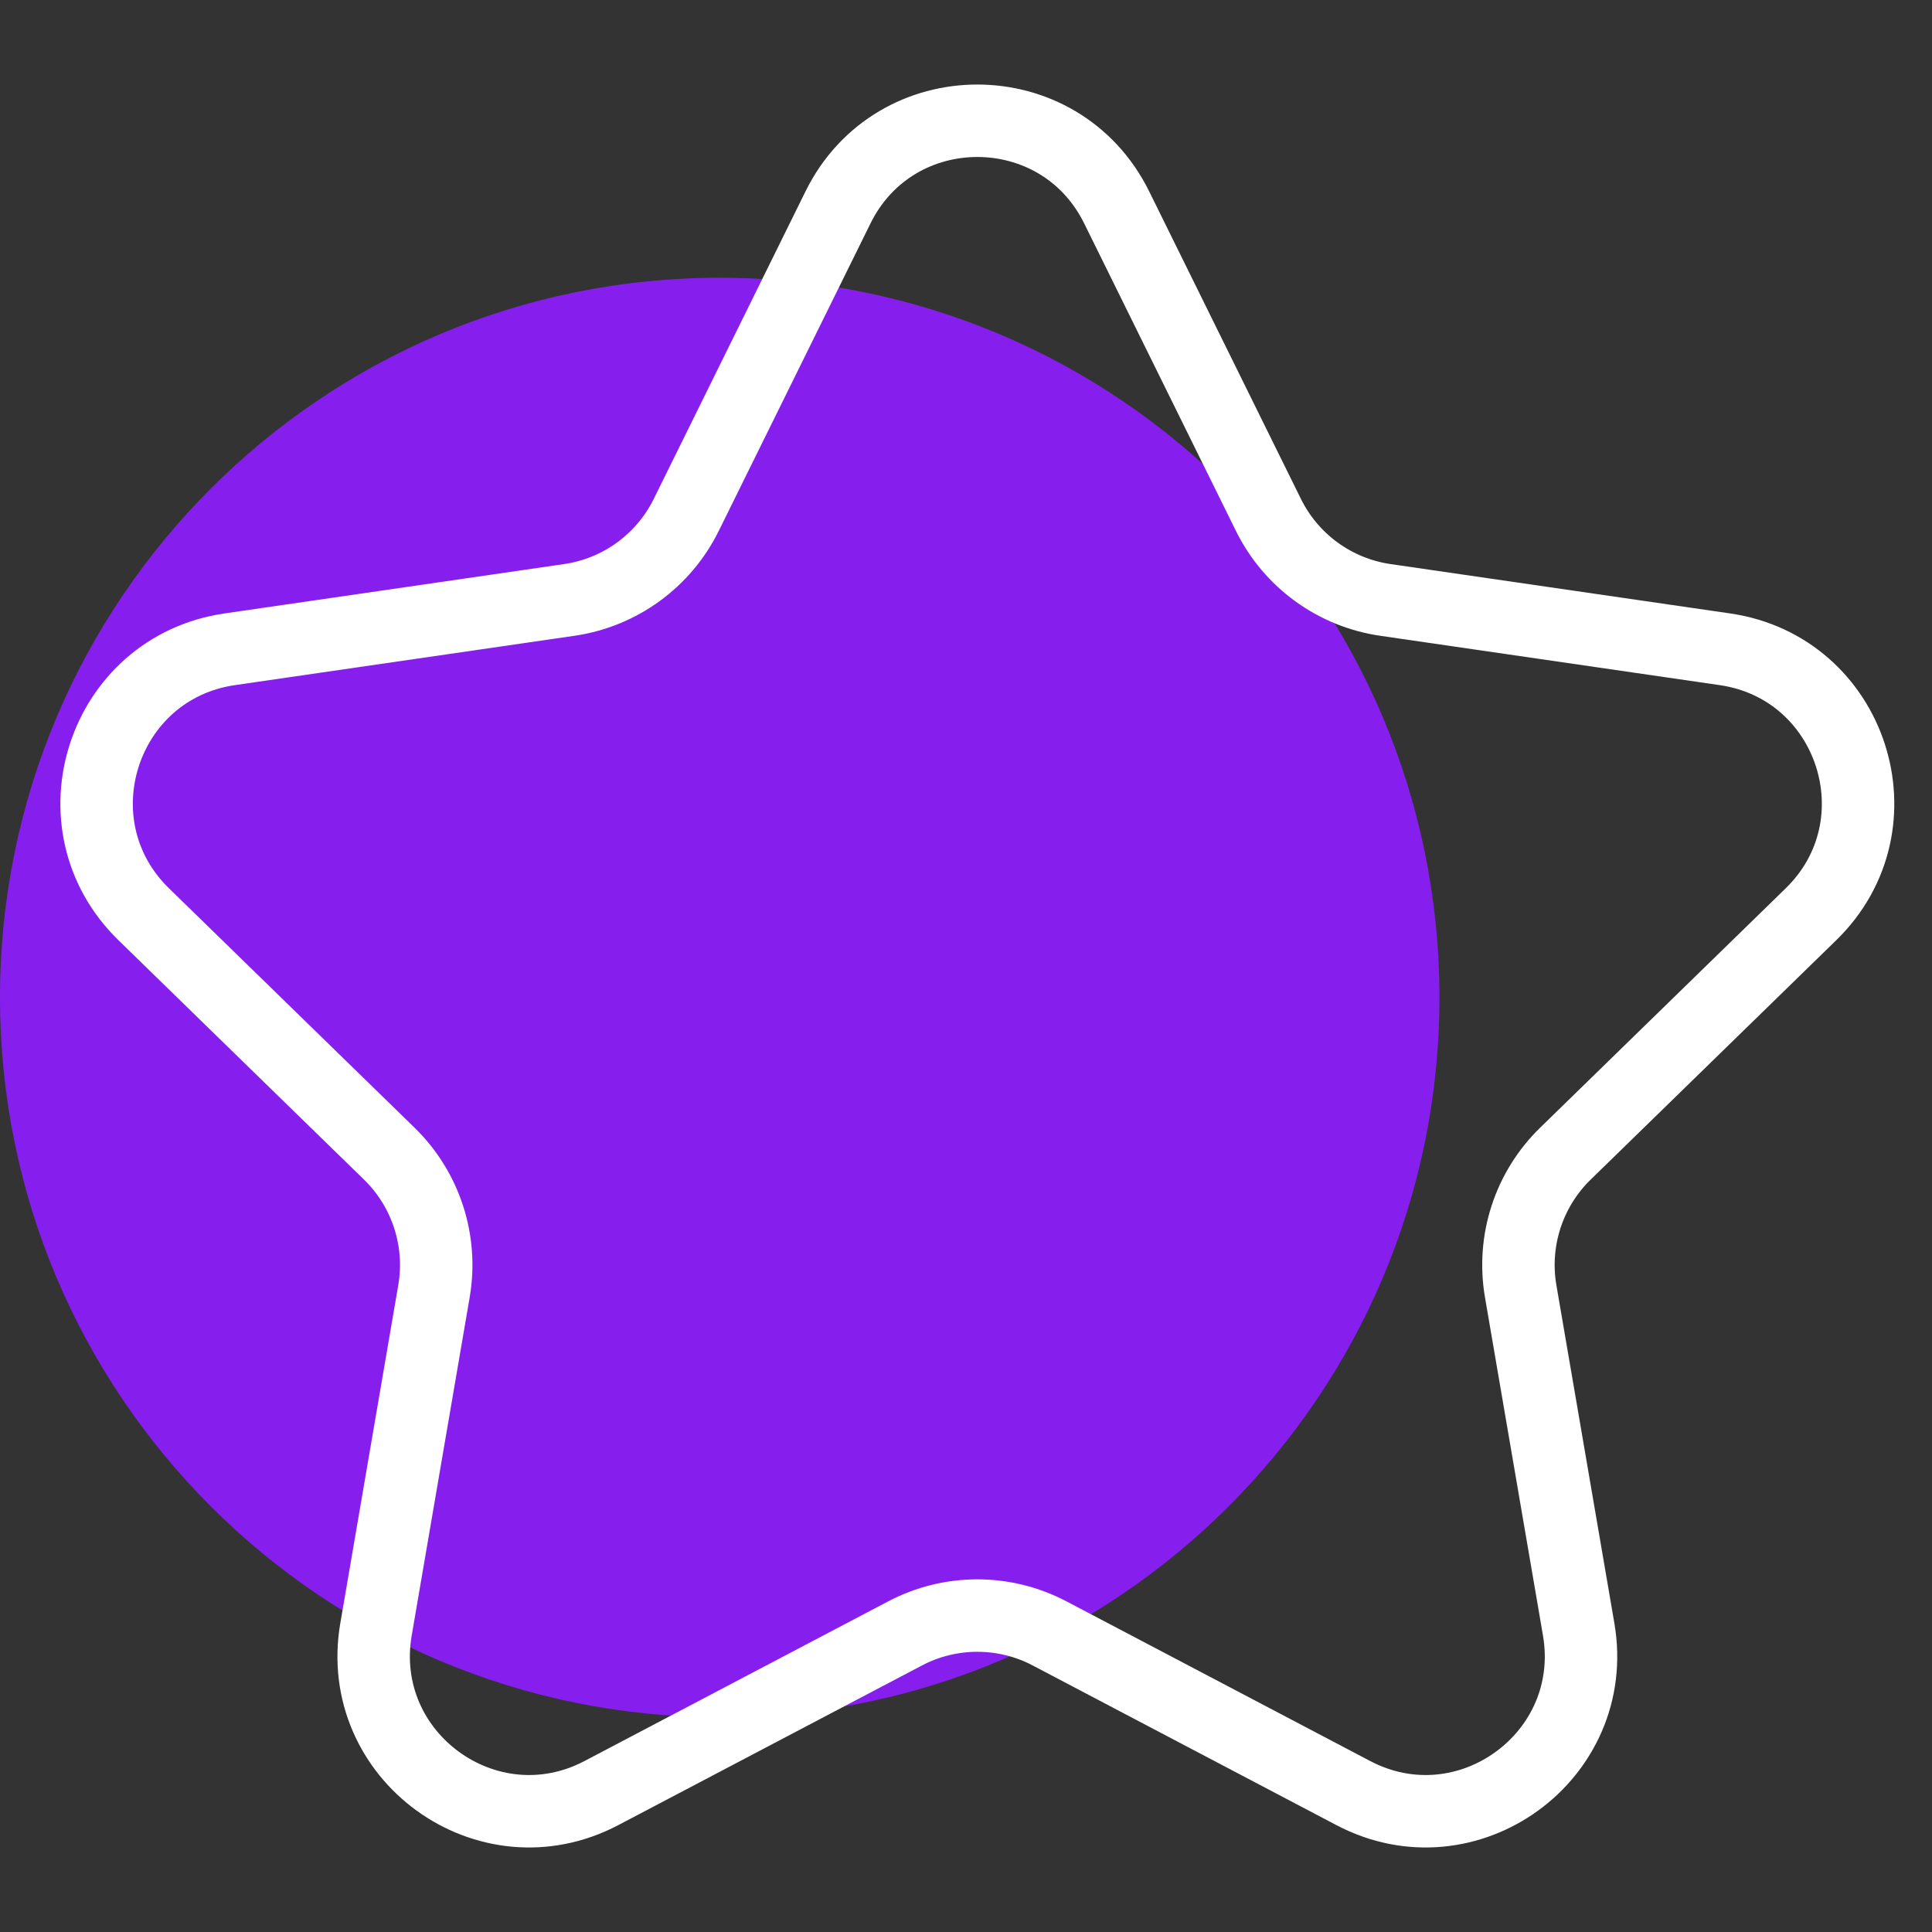
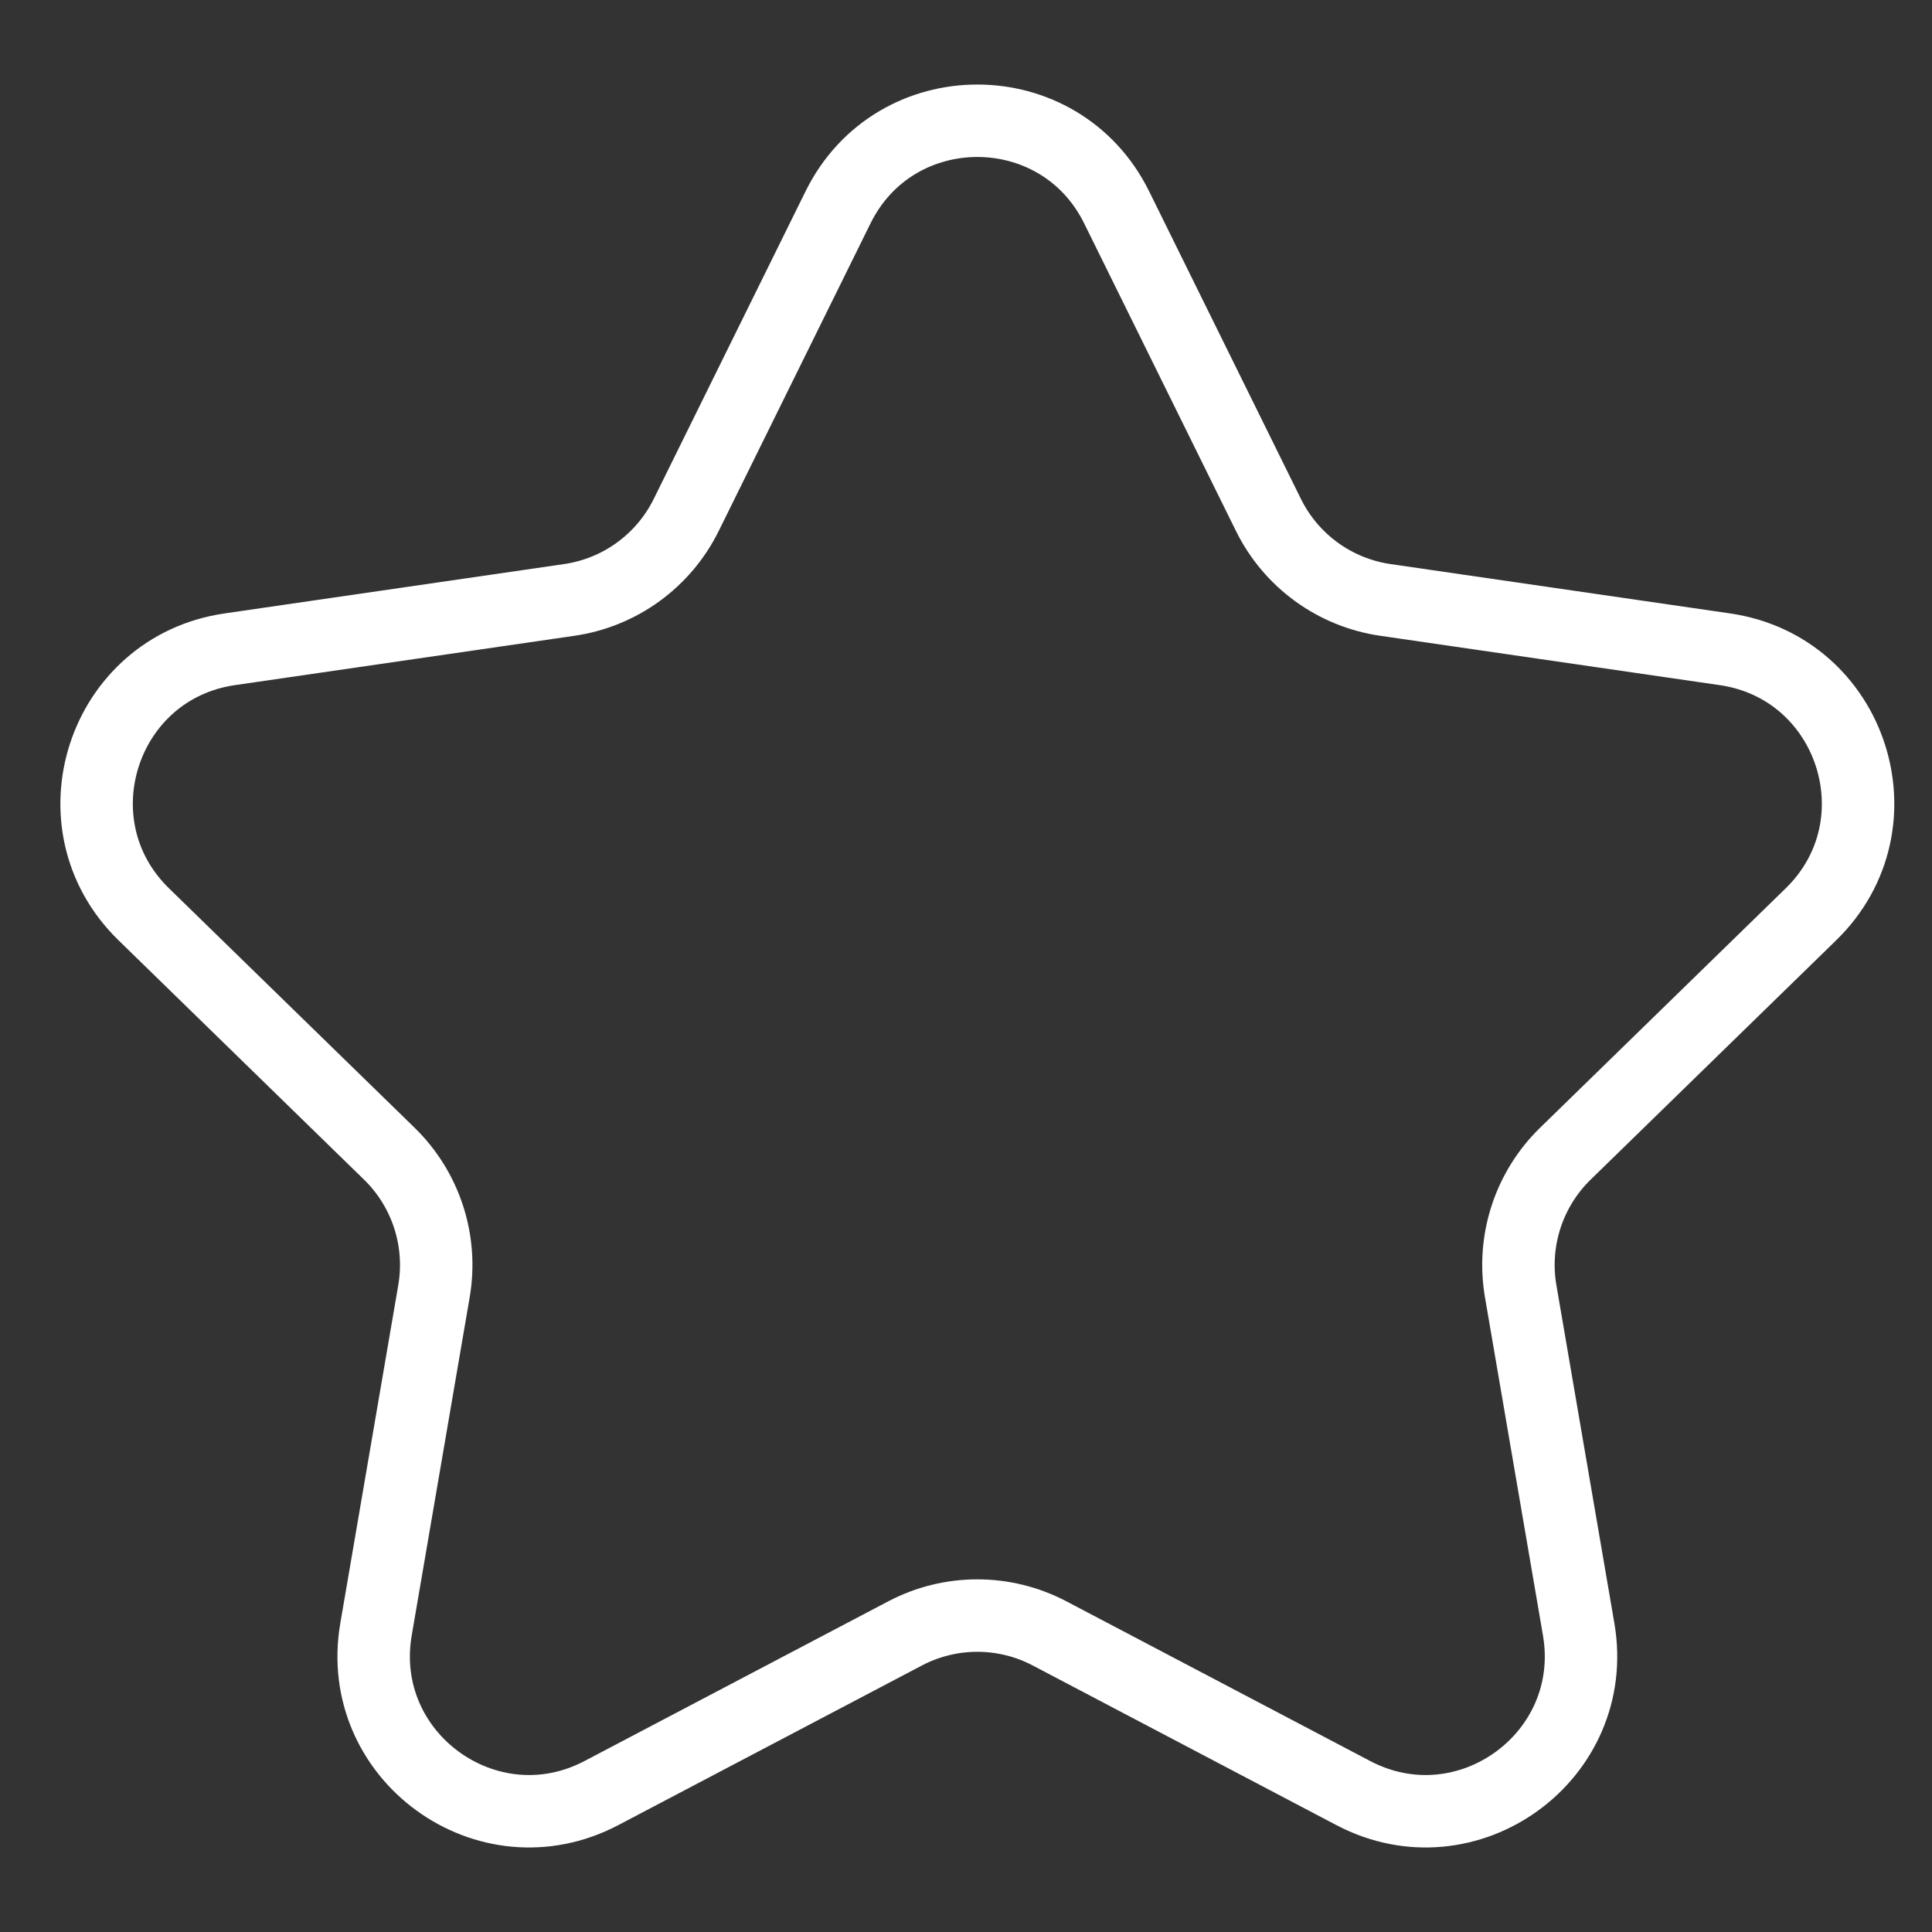
<svg xmlns="http://www.w3.org/2000/svg" width="80" height="80" viewBox="0 0 80 80" fill="none">
  <rect x="0" y="0" width="80" height="80" fill="#333333" stroke="none" />
-   <path d="M29.802 71.105C46.261 71.105 59.604 57.762 59.604 41.303C59.604 24.844 46.261 11.501 29.802 11.501C13.343 11.501 0 24.844 0 41.303C0 57.762 13.343 71.105 29.802 71.105Z" fill="#861FED" />
  <path d="M74.989 37.857C78.807 34.136 76.7 27.651 71.424 26.885L57.367 24.842C55.272 24.538 53.461 23.222 52.524 21.324L46.238 8.586C43.878 3.805 37.06 3.805 34.701 8.586L28.415 21.324C27.477 23.222 25.667 24.538 23.571 24.842L9.515 26.885C4.239 27.651 2.132 34.136 5.95 37.857L16.121 47.772C17.636 49.249 18.328 51.379 17.97 53.466L15.57 67.466C14.669 72.721 20.184 76.728 24.903 74.247L37.476 67.637C39.35 66.651 41.589 66.651 43.463 67.637L56.036 74.247C60.755 76.728 66.27 72.721 65.369 67.466L62.968 53.466C62.61 51.379 63.302 49.249 64.818 47.772L74.989 37.857Z" stroke="white" stroke-width="3" stroke-miterlimit="10" stroke-linecap="round" stroke-linejoin="round" />
</svg>